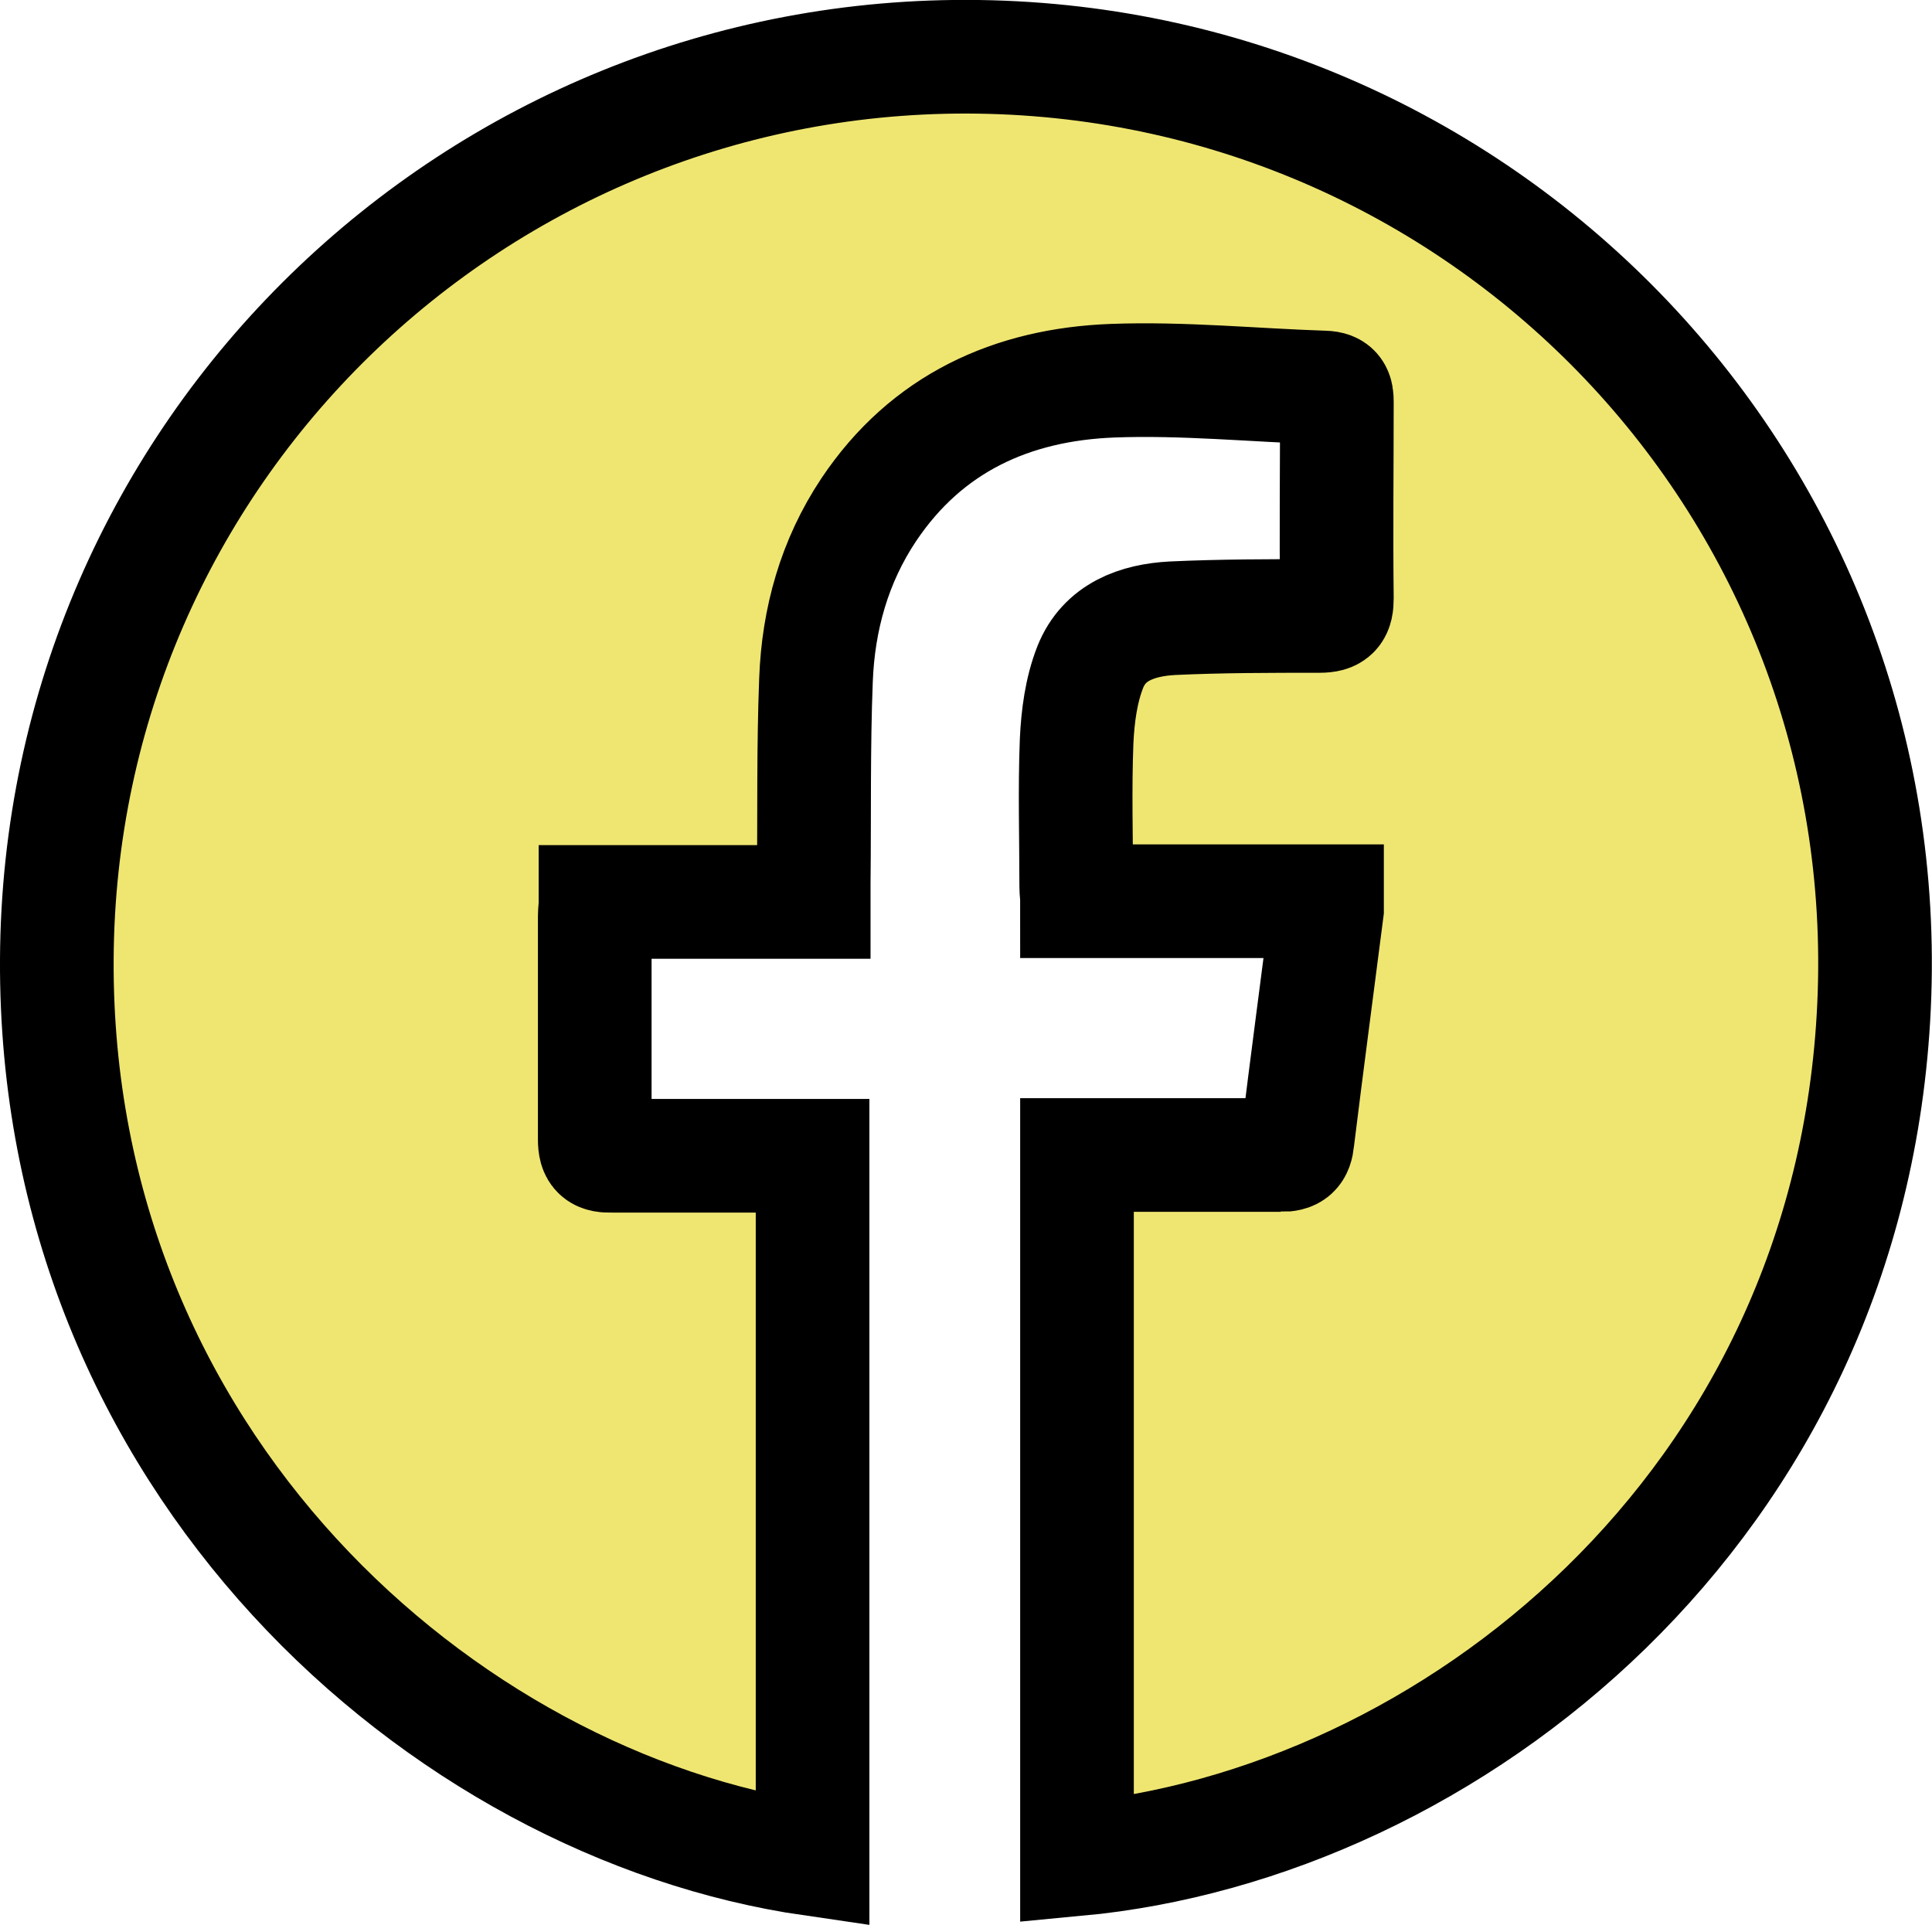
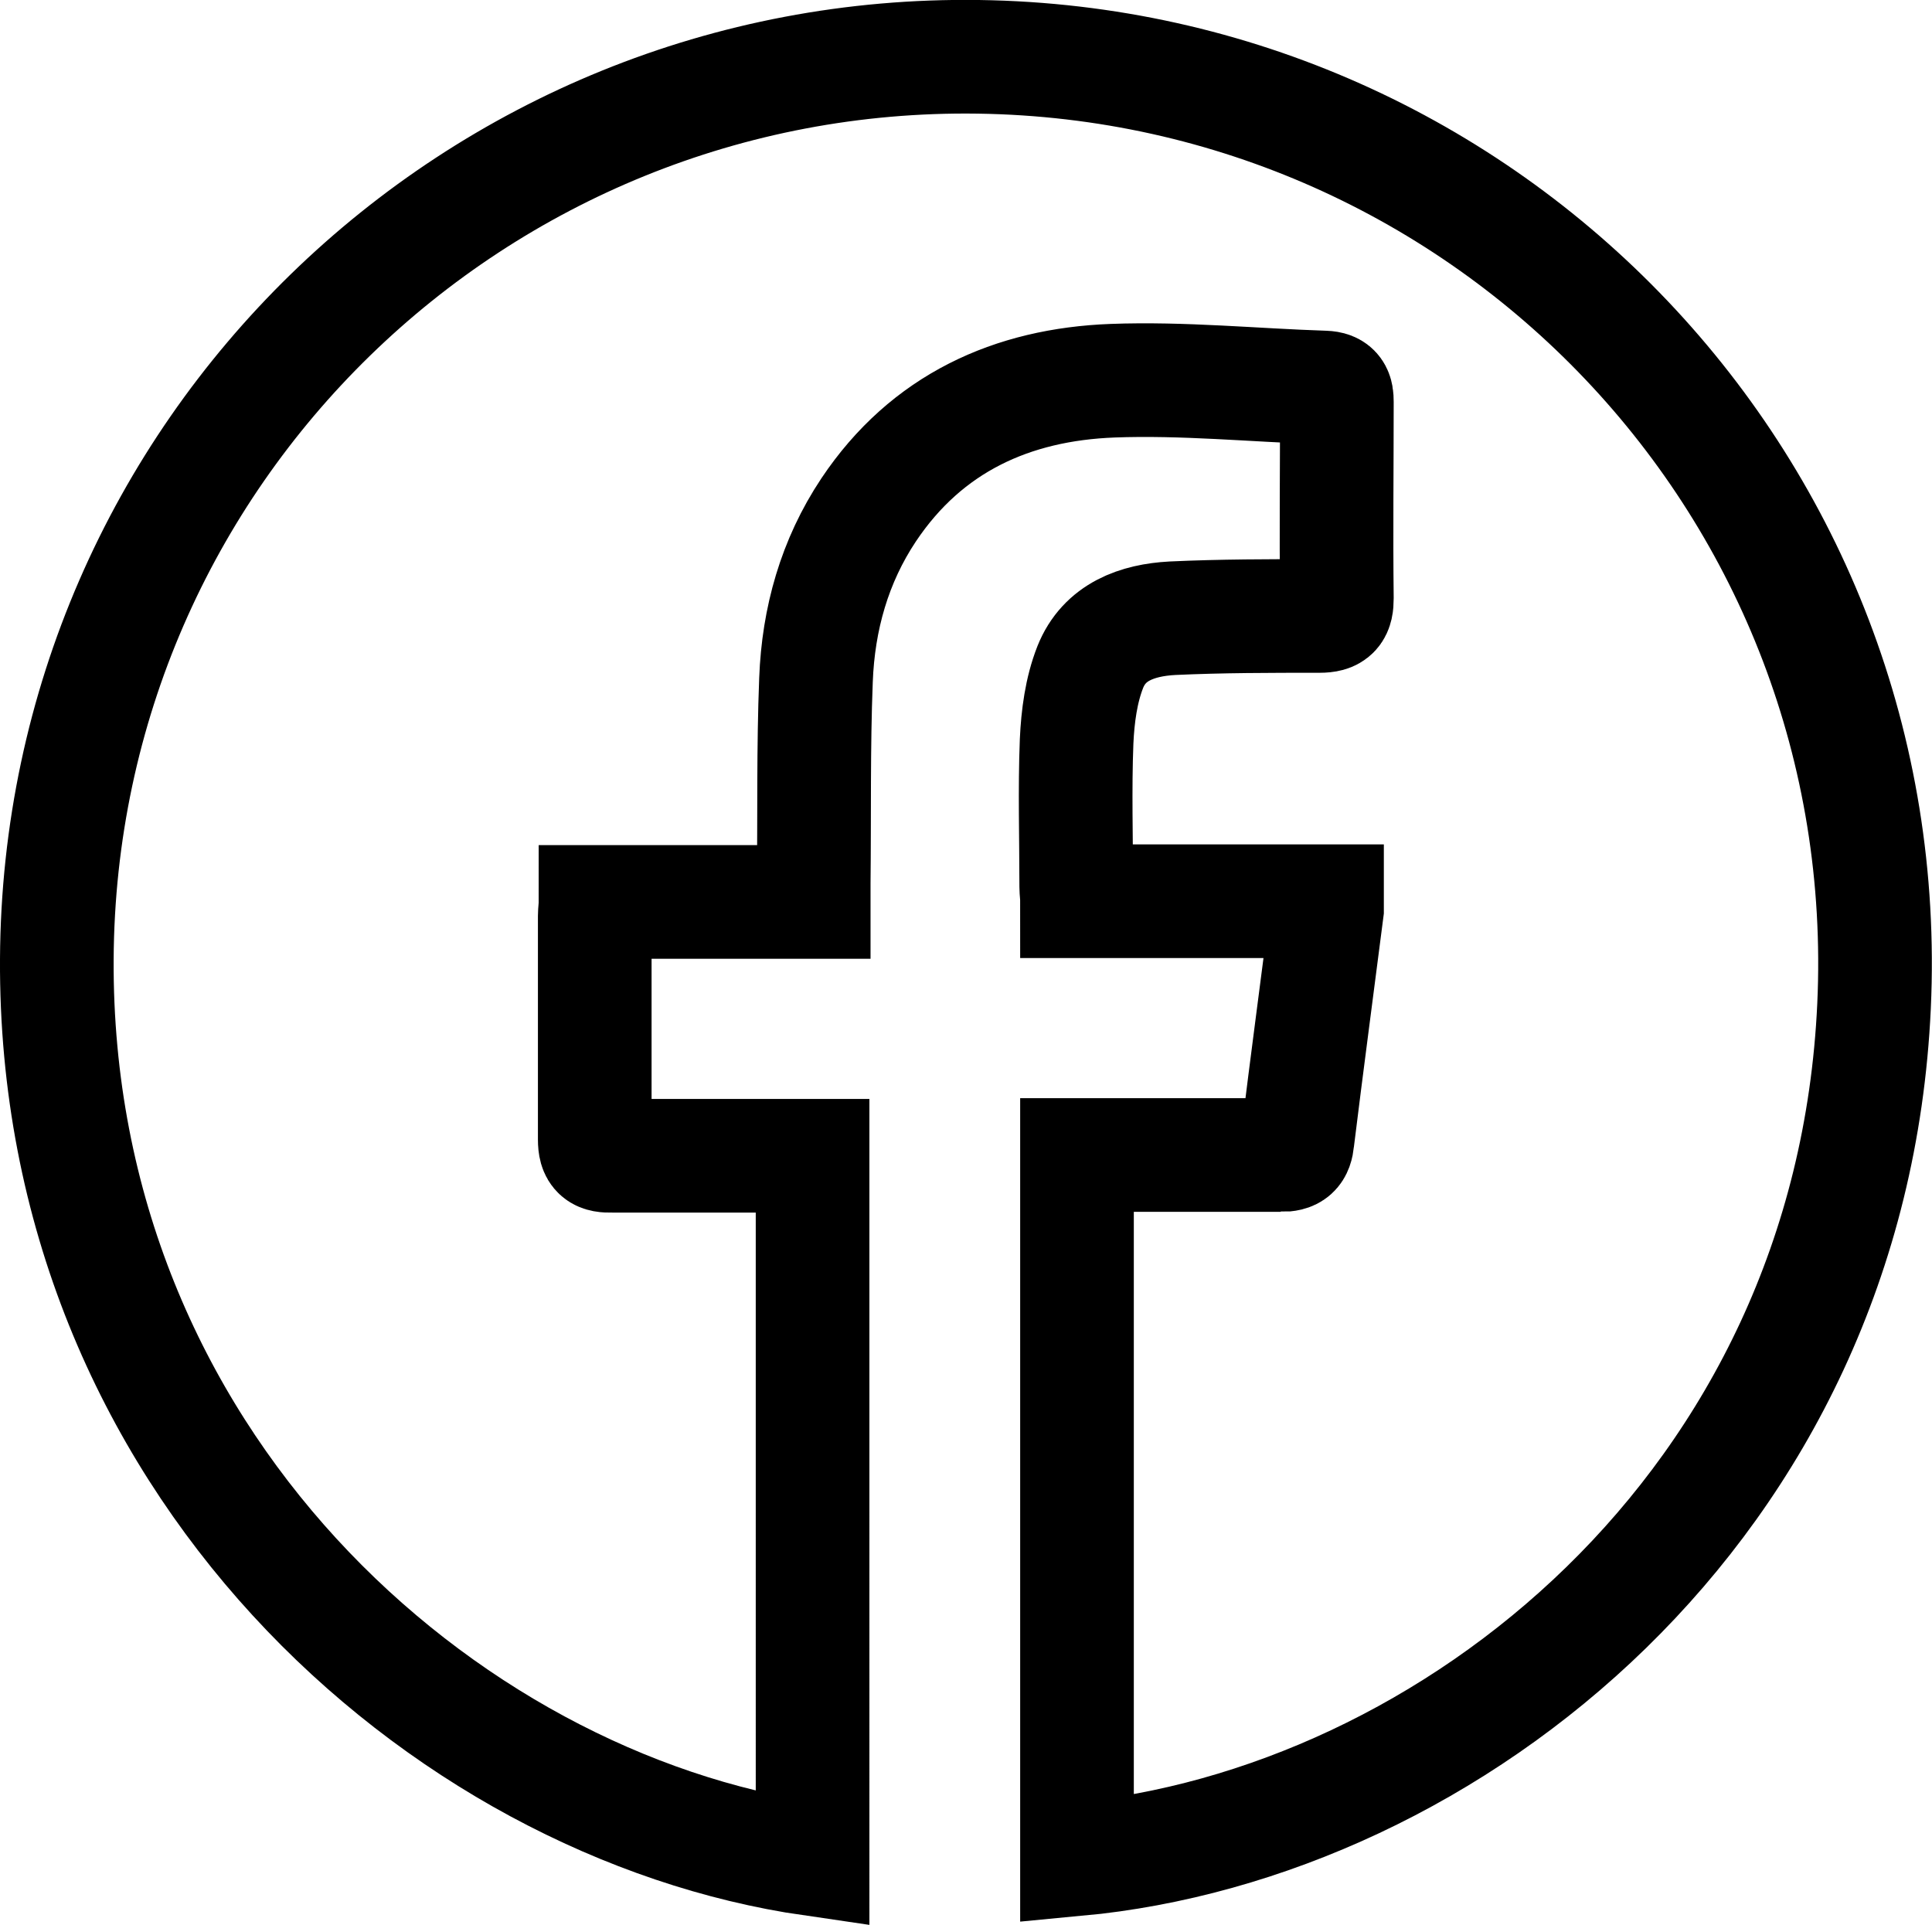
<svg xmlns="http://www.w3.org/2000/svg" id="Layer_1" viewBox="0 0 51 50.82">
  <defs>
    <style>.cls-1{fill:none;stroke:#000;stroke-width:3px;}.cls-2{fill:#efe672;}</style>
  </defs>
-   <path class="cls-2" d="M33.81,30.49h-5.38v18.59c9.81-.92,20.43-9.29,21.04-22.52C50.1,12.9,39.29,1.69,25.83,1.5,12.58,1.31,1.57,11.92,1.5,25.32c-.07,13.23,10.15,22.34,19.95,23.76V30.51h-.49c-1.6,0-3.2,0-4.8,0-.34,.01-.46-.06-.46-.43v-5.9c0-.11,.02-.22,.02-.37h5.76v-.49c.02-1.79-.01-3.58,.06-5.37,.06-1.61,.49-3.14,1.39-4.49,1.53-2.29,3.79-3.31,6.44-3.41,1.86-.07,3.73,.12,5.59,.18,.29,.01,.33,.14,.33,.38h0c0,1.74-.02,3.45,0,5.18,0,.35-.08,.47-.46,.47-1.29,0-2.59,0-3.88,.06-.93,.05-1.8,.36-2.17,1.29-.24,.61-.33,1.3-.36,1.96-.05,1.27-.01,2.56-.01,3.84,0,.11,.02,.22,.02,.38h6.6v.23c-.26,2.03-.53,4.05-.78,6.08-.03,.3-.13,.39-.44,.39Z" />
  <path class="cls-1" d="M33.81,30.49h-5.38v18.59c9.81-.92,20.43-9.29,21.04-22.52C50.1,12.9,39.29,1.69,25.83,1.5,12.58,1.31,1.57,11.92,1.5,25.32c-.07,13.23,10.15,22.34,19.95,23.76V30.51h-.49c-1.6,0-3.2,0-4.8,0-.34,.01-.46-.06-.46-.43v-5.9c0-.11,.02-.22,.02-.37h5.76v-.49c.02-1.79-.01-3.58,.06-5.37,.06-1.61,.49-3.14,1.39-4.49,1.53-2.29,3.79-3.31,6.44-3.41,1.86-.07,3.73,.12,5.59,.18,.29,.01,.33,.14,.33,.38h0c0,1.74-.02,3.45,0,5.18,0,.35-.08,.47-.46,.47-1.29,0-2.59,0-3.88,.06-.93,.05-1.8,.36-2.17,1.29-.24,.61-.33,1.3-.36,1.96-.05,1.27-.01,2.56-.01,3.84,0,.11,.02,.22,.02,.38h6.6v.23c-.26,2.03-.53,4.05-.78,6.08-.03,.3-.13,.39-.44,.39Z" />
</svg>